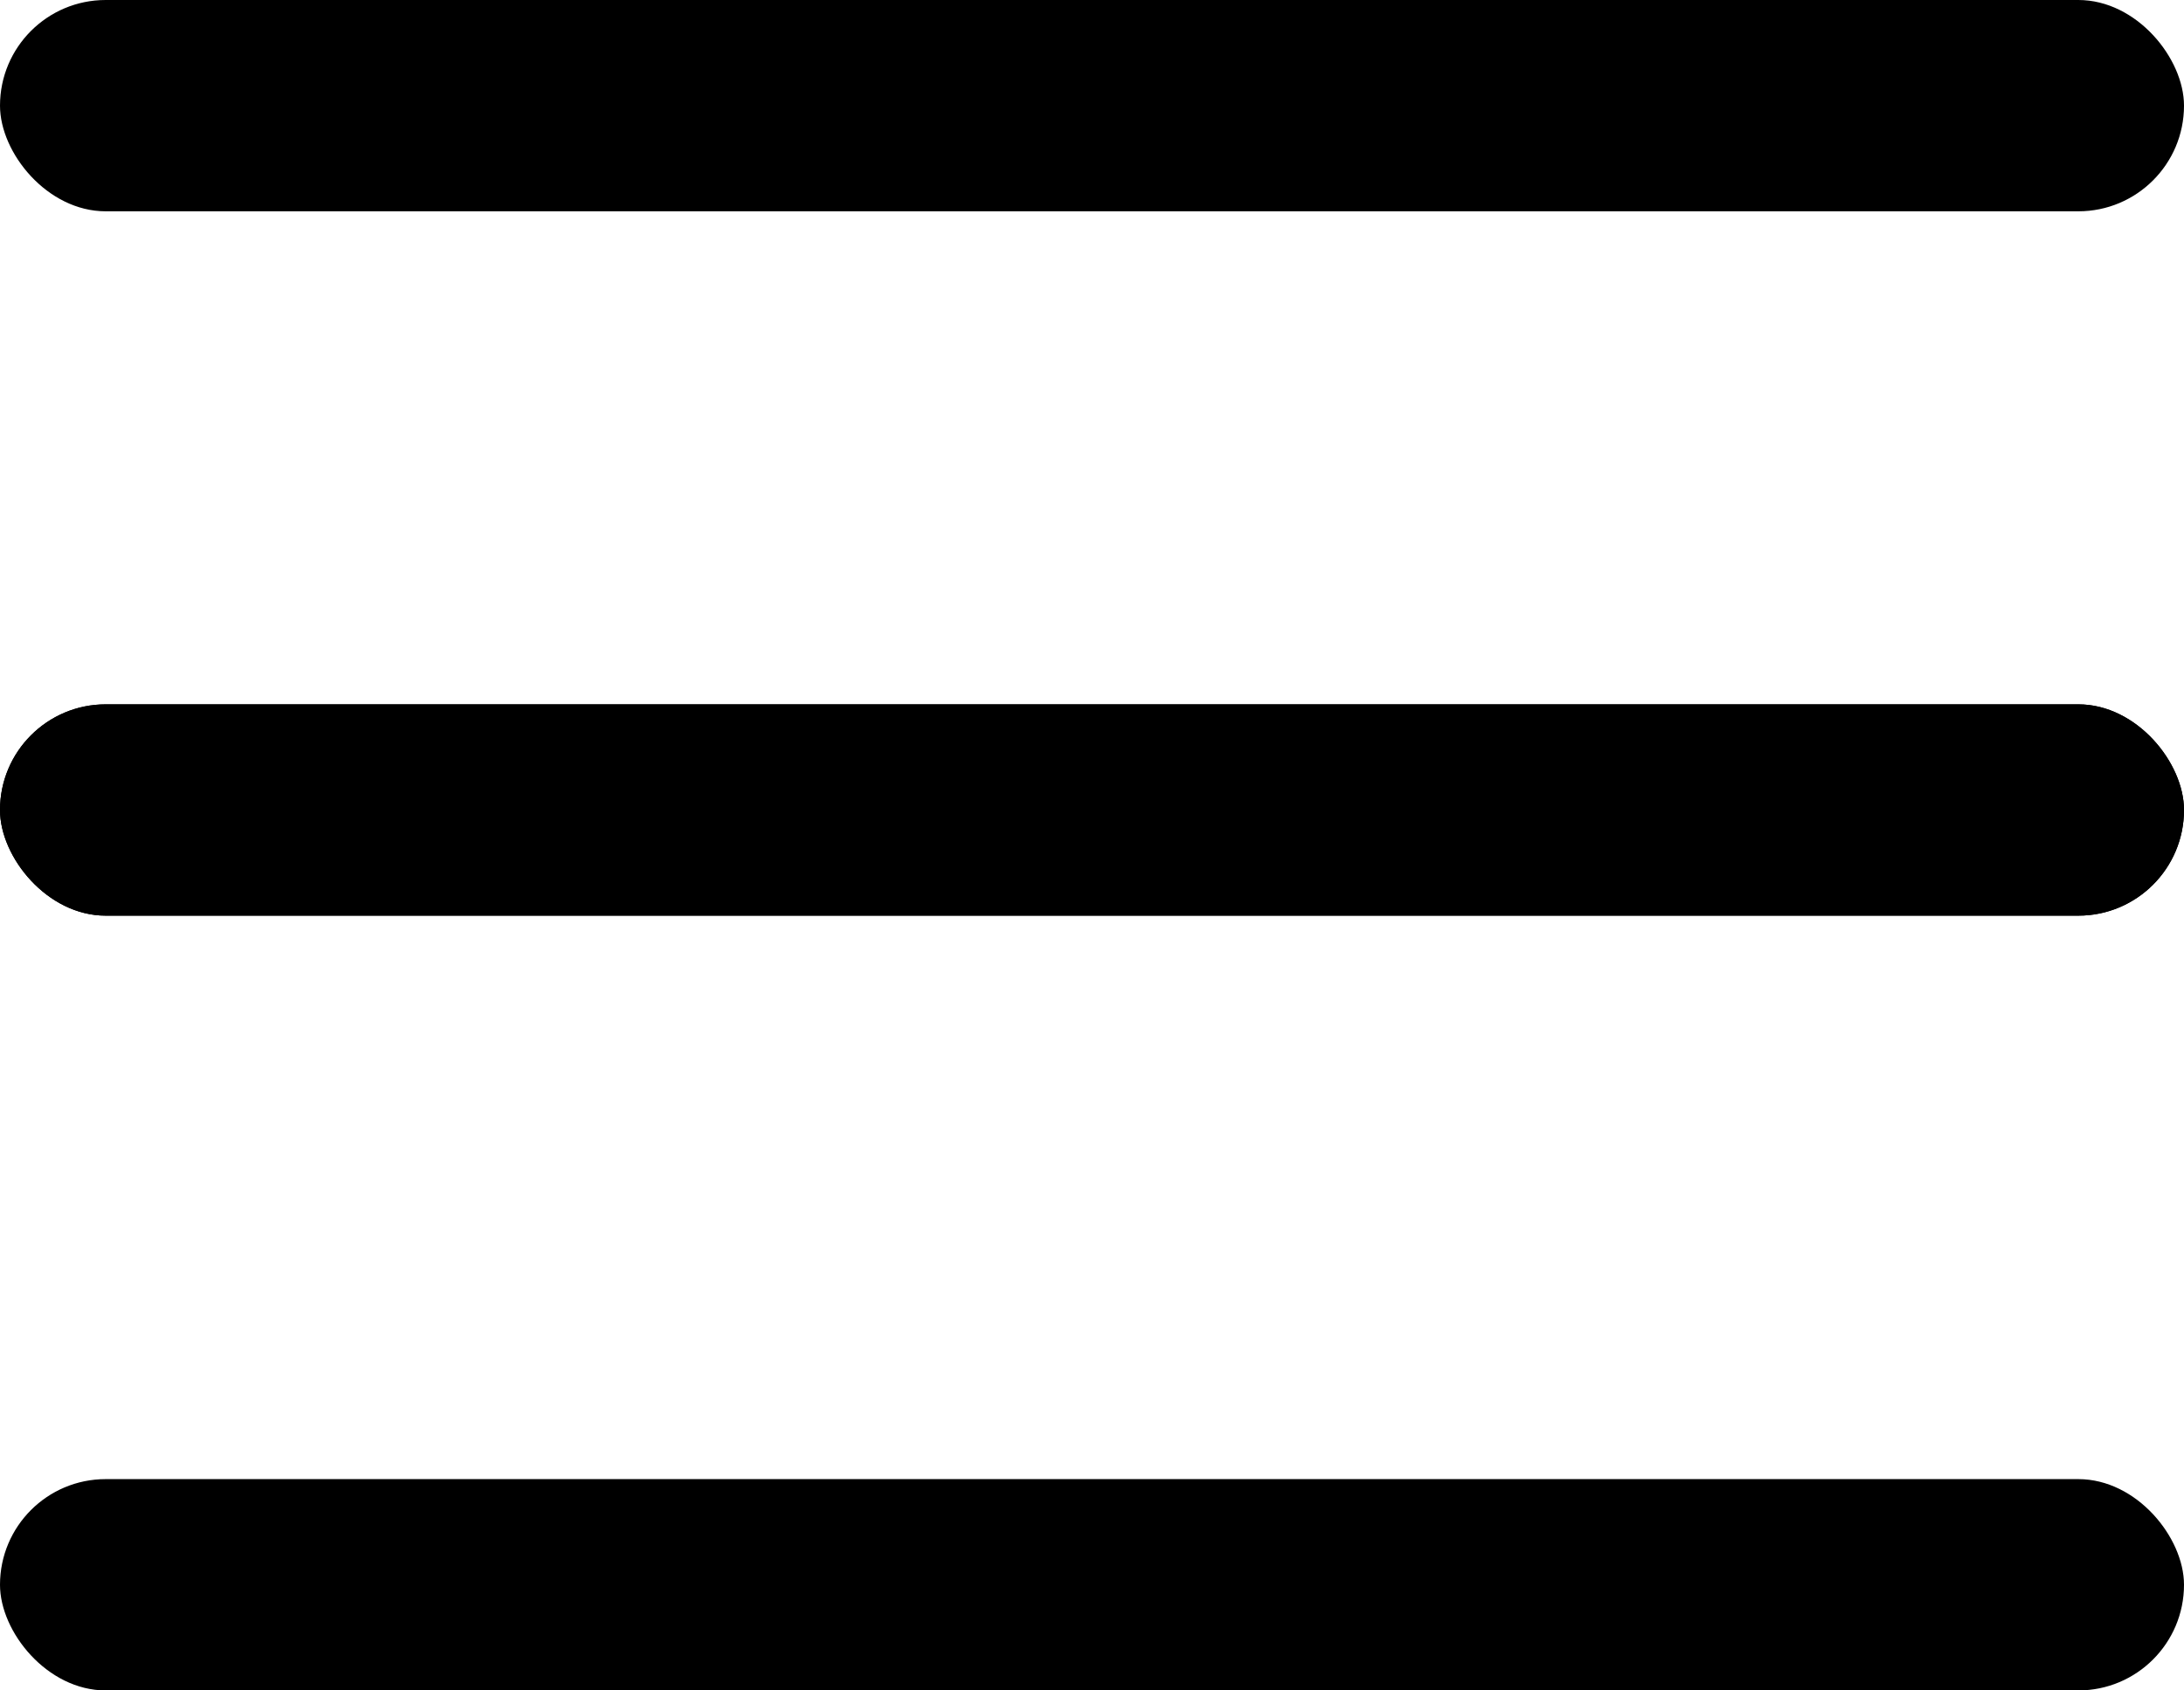
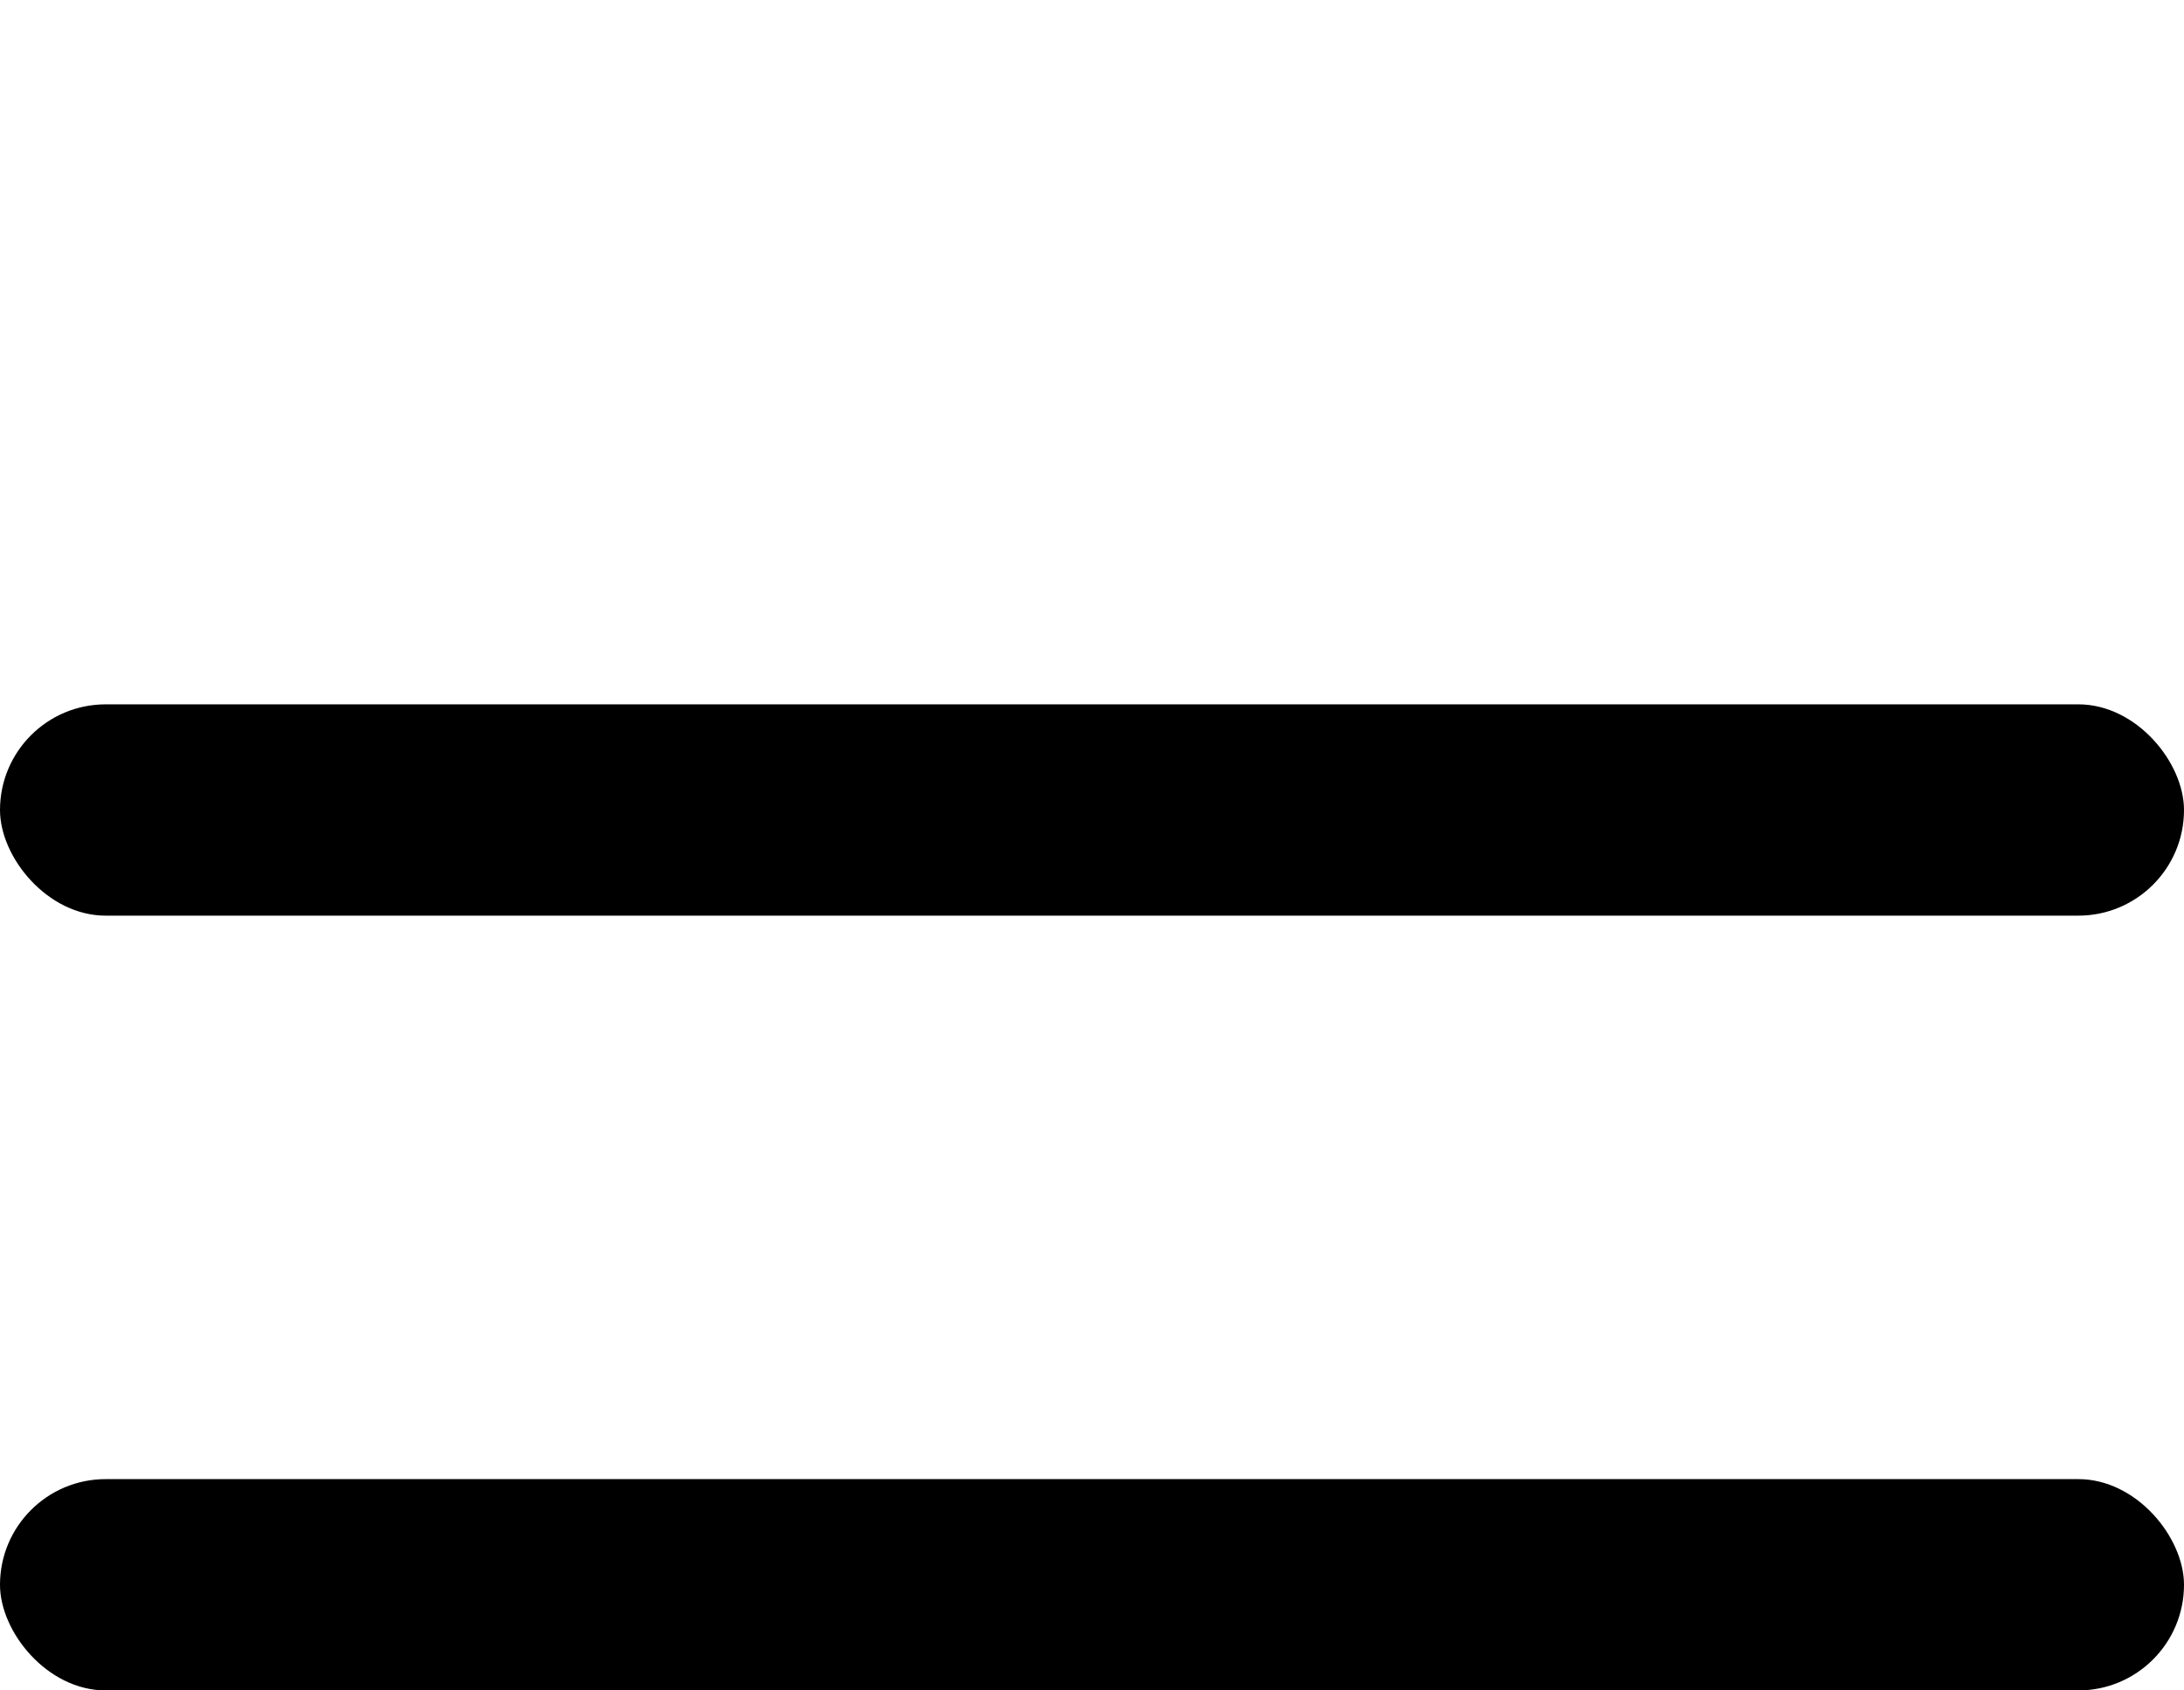
<svg xmlns="http://www.w3.org/2000/svg" width="31" height="24" viewBox="0 0 31 24" fill="none">
-   <rect width="31" height="3" rx="1.5" fill="black" />
-   <rect y="10" width="31" height="3" rx="1.5" fill="black" />
  <rect y="10" width="31" height="3" rx="1.5" fill="black" />
  <rect y="21" width="31" height="3" rx="1.5" fill="black" />
</svg>